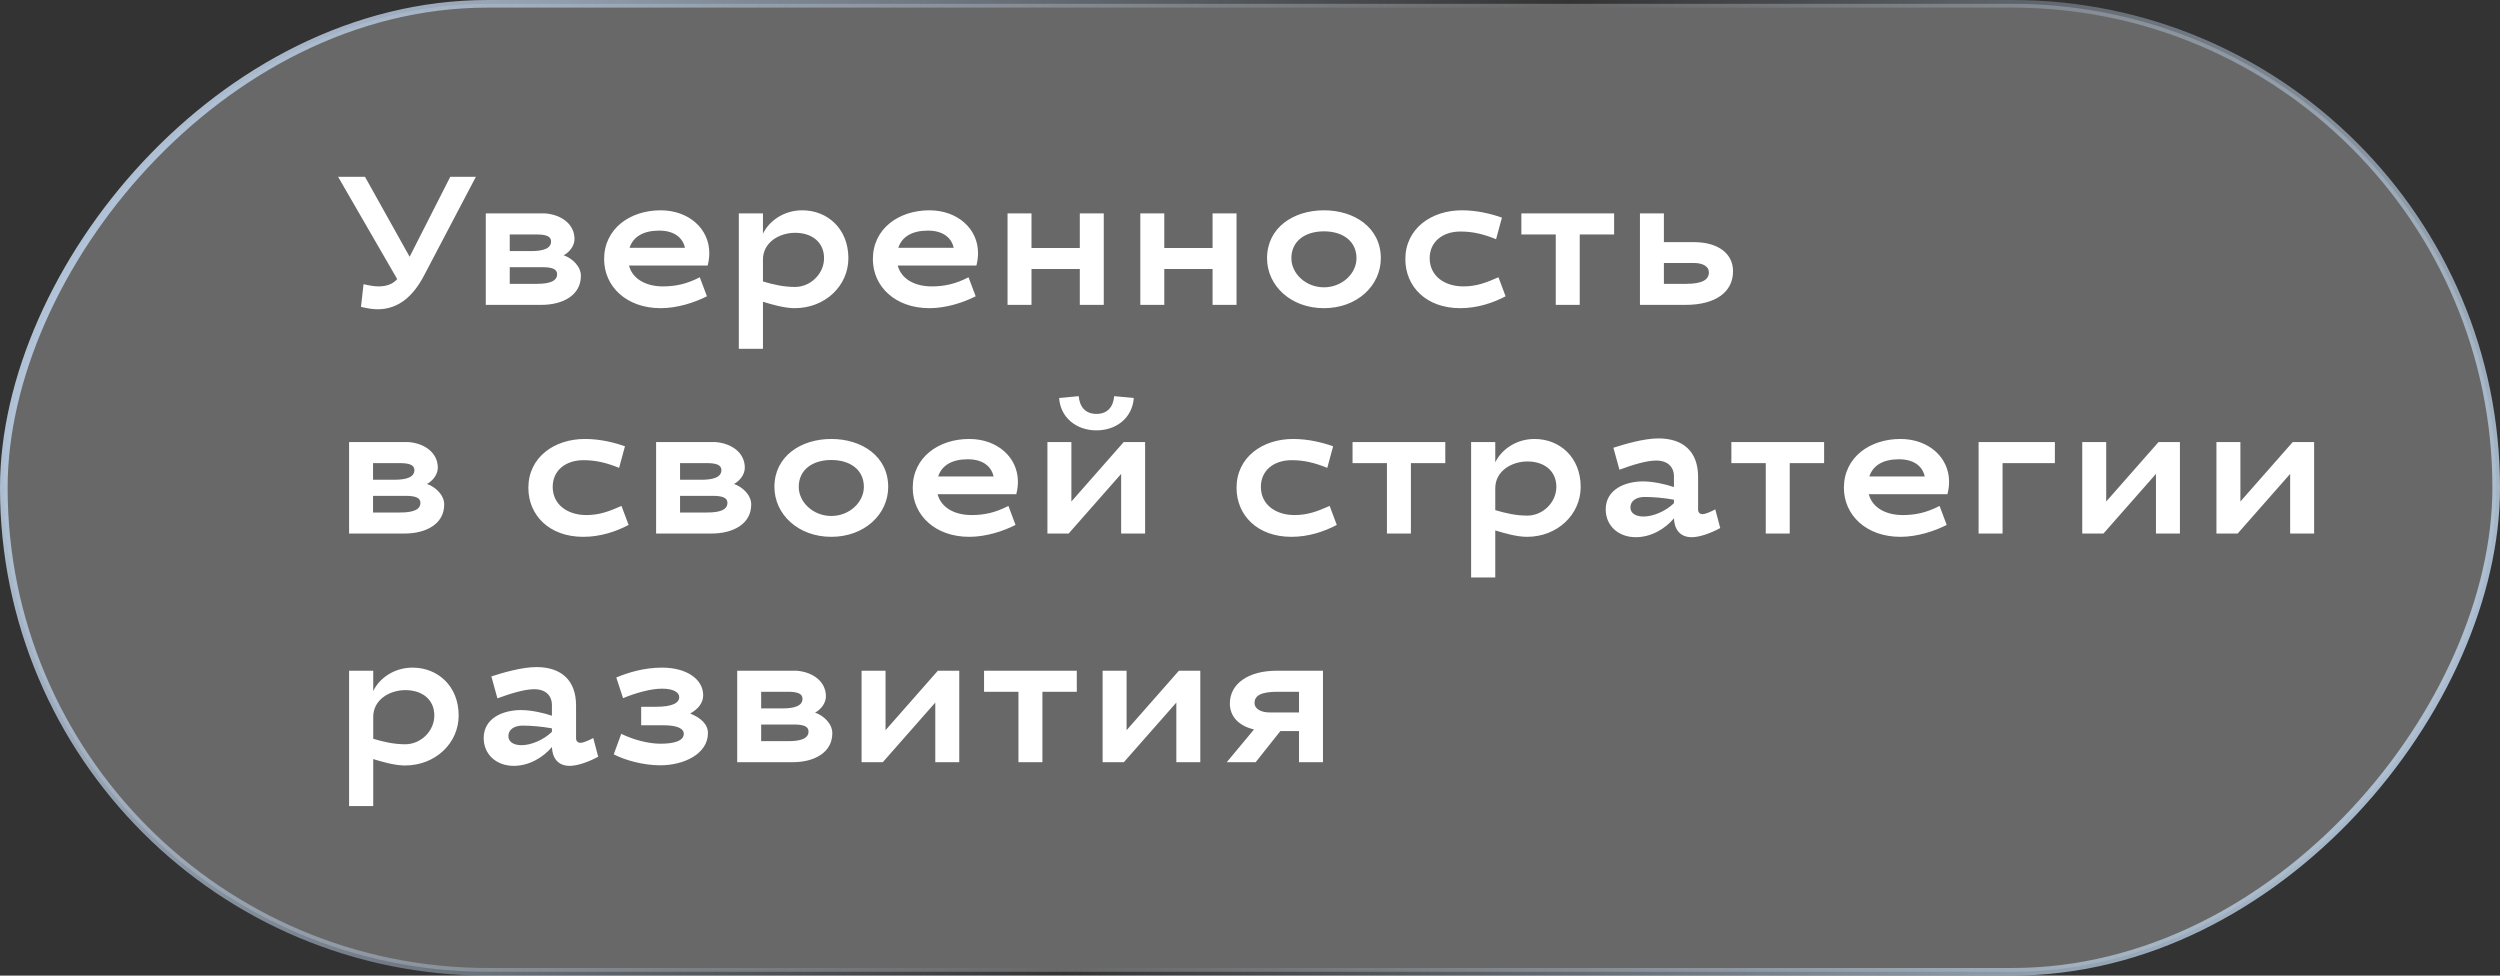
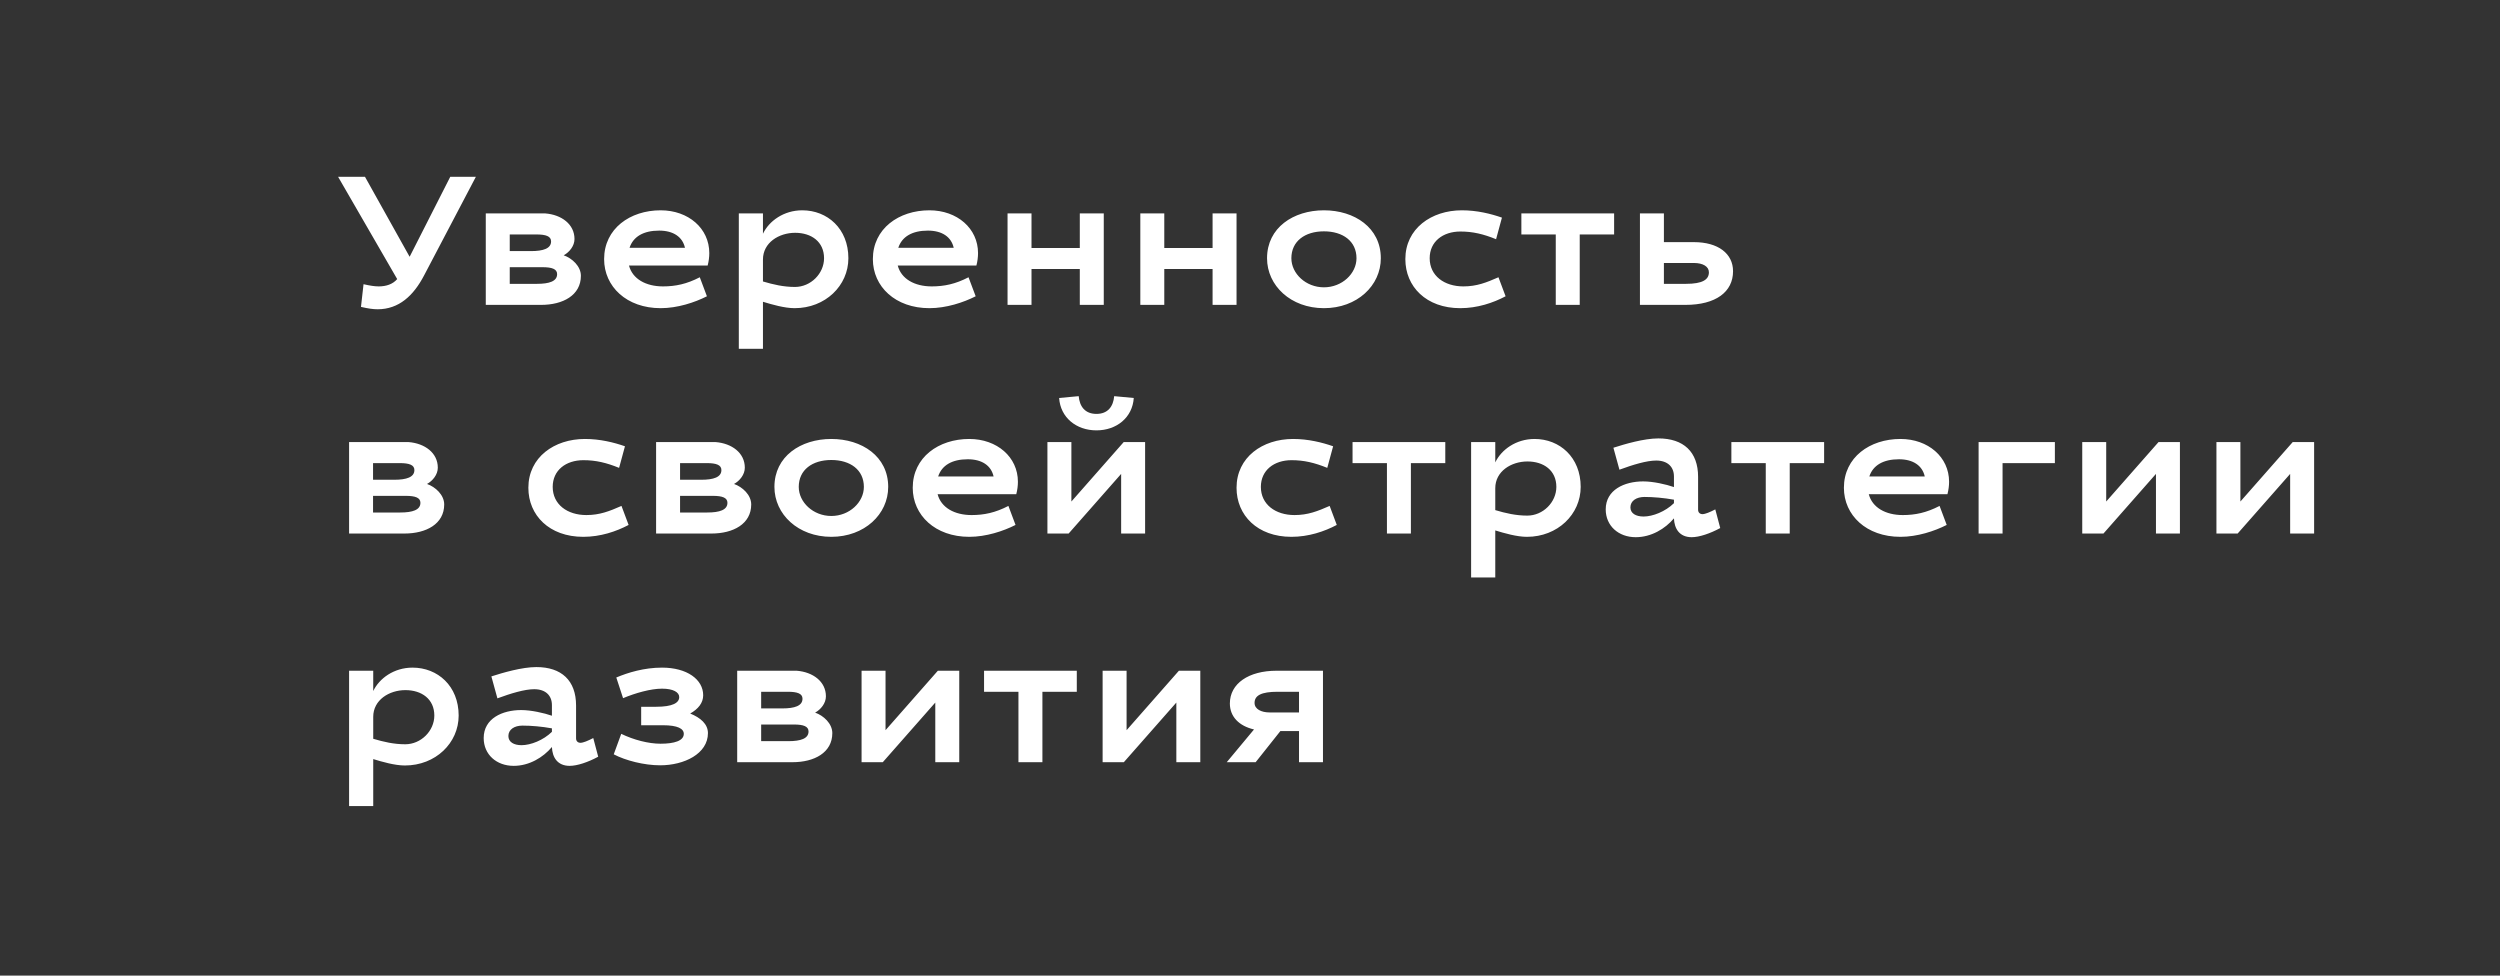
<svg xmlns="http://www.w3.org/2000/svg" width="164" height="64" viewBox="0 0 164 64" fill="none">
  <rect x="0" y="0" width="164" height="64" fill="#333333" stroke="none" />
-   <rect x="-0.25" y="0.25" width="163.5" height="63.5" rx="31.75" transform="matrix(-1 0 0 1 163.5 0)" fill="white" fill-opacity="0.26" stroke="url(#paint0_linear_46_226)" stroke-width="0.5" />
-   <path d="M23.944 11.6L26.872 16.844L29.536 11.6H31.216L27.82 18.068C27.124 19.4 26.164 20.288 24.772 20.288C24.472 20.288 24.148 20.24 23.68 20.132L23.848 18.644C24.268 18.74 24.58 18.788 24.844 18.788C25.336 18.788 25.768 18.644 26.056 18.308L22.18 11.6H23.944ZM31.867 20V14H35.767C36.835 14.084 37.687 14.708 37.687 15.68C37.687 16.136 37.351 16.544 36.979 16.748C37.531 16.94 38.107 17.468 38.107 18.092C38.107 19.376 36.919 20 35.503 20H31.867ZM36.547 17.984C36.547 17.648 36.211 17.528 35.587 17.528H33.439V18.62H35.227C36.031 18.62 36.547 18.452 36.547 17.984ZM36.151 15.836C36.151 15.5 35.815 15.38 35.191 15.38H33.439V16.472H34.831C35.635 16.472 36.151 16.304 36.151 15.836ZM43.494 18.788C44.31 18.788 45.054 18.632 45.906 18.188L46.374 19.436C45.57 19.844 44.442 20.216 43.338 20.216C41.106 20.216 39.63 18.8 39.63 17C39.63 14.996 41.334 13.796 43.338 13.796C45.162 13.796 46.53 14.984 46.53 16.604C46.53 16.868 46.494 17.144 46.422 17.42H41.262C41.49 18.296 42.366 18.788 43.494 18.788ZM43.242 15.128C42.21 15.128 41.538 15.524 41.298 16.256H44.934C44.778 15.548 44.178 15.128 43.242 15.128ZM52.63 13.796C54.274 13.796 55.654 14.996 55.654 16.94C55.654 18.74 54.142 20.216 52.126 20.216C51.466 20.216 50.638 19.976 50.05 19.796V22.88H48.466V14H50.05V15.332C50.446 14.504 51.406 13.796 52.63 13.796ZM52.162 15.272C51.094 15.272 50.05 15.92 50.05 17.024V18.464C50.734 18.668 51.406 18.824 52.15 18.824C53.182 18.824 54.058 17.948 54.058 16.94C54.058 15.86 53.23 15.272 52.162 15.272ZM61.123 18.788C61.94 18.788 62.684 18.632 63.535 18.188L64.004 19.436C63.2 19.844 62.072 20.216 60.968 20.216C58.736 20.216 57.26 18.8 57.26 17C57.26 14.996 58.964 13.796 60.968 13.796C62.791 13.796 64.159 14.984 64.159 16.604C64.159 16.868 64.124 17.144 64.052 17.42H58.892C59.12 18.296 59.995 18.788 61.123 18.788ZM60.871 15.128C59.84 15.128 59.167 15.524 58.928 16.256H62.563C62.407 15.548 61.807 15.128 60.871 15.128ZM72.407 14V20H70.835V17.648H67.667V20H66.095V14H67.667V16.268H70.835V14H72.407ZM81.117 14V20H79.545V17.648H76.377V20H74.805V14H76.377V16.268H79.545V14H81.117ZM86.85 13.796C88.854 13.796 90.582 14.936 90.582 16.94C90.582 18.74 89.022 20.216 86.85 20.216C84.678 20.216 83.118 18.74 83.118 16.94C83.118 14.936 84.846 13.796 86.85 13.796ZM86.85 15.176C85.602 15.176 84.714 15.824 84.714 16.94C84.714 17.948 85.662 18.848 86.85 18.848C88.038 18.848 88.986 17.948 88.986 16.94C88.986 15.824 88.098 15.176 86.85 15.176ZM95.803 15.188C94.651 15.188 93.787 15.848 93.787 16.94C93.787 18.092 94.747 18.788 95.995 18.788C96.871 18.788 97.507 18.536 98.299 18.188L98.767 19.436C97.951 19.868 96.919 20.216 95.791 20.216C93.559 20.216 92.191 18.8 92.191 17C92.191 14.996 93.895 13.796 95.899 13.796C96.895 13.796 97.807 14.024 98.527 14.276L98.143 15.692C97.315 15.356 96.619 15.188 95.803 15.188ZM99.802 15.38V14H105.886V15.38H103.63V20H102.058V15.38H99.802ZM109.152 14V15.884H111.12C112.716 15.884 113.688 16.64 113.688 17.792C113.688 19.148 112.56 20 110.568 20H107.58V14H109.152ZM112.104 17.864C112.104 17.48 111.708 17.252 111.12 17.252H109.152V18.62H110.604C111.684 18.62 112.104 18.344 112.104 17.864ZM22.9 35V29H26.8C27.868 29.084 28.72 29.708 28.72 30.68C28.72 31.136 28.384 31.544 28.012 31.748C28.564 31.94 29.14 32.468 29.14 33.092C29.14 34.376 27.952 35 26.536 35H22.9ZM27.58 32.984C27.58 32.648 27.244 32.528 26.62 32.528H24.472V33.62H26.26C27.064 33.62 27.58 33.452 27.58 32.984ZM27.184 30.836C27.184 30.5 26.848 30.38 26.224 30.38H24.472V31.472H25.864C26.668 31.472 27.184 31.304 27.184 30.836ZM38.273 30.188C37.121 30.188 36.257 30.848 36.257 31.94C36.257 33.092 37.217 33.788 38.465 33.788C39.341 33.788 39.977 33.536 40.769 33.188L41.237 34.436C40.421 34.868 39.389 35.216 38.261 35.216C36.029 35.216 34.661 33.8 34.661 32C34.661 29.996 36.365 28.796 38.369 28.796C39.365 28.796 40.277 29.024 40.997 29.276L40.613 30.692C39.785 30.356 39.089 30.188 38.273 30.188ZM43.04 35V29H46.94C48.008 29.084 48.86 29.708 48.86 30.68C48.86 31.136 48.524 31.544 48.152 31.748C48.704 31.94 49.28 32.468 49.28 33.092C49.28 34.376 48.092 35 46.676 35H43.04ZM47.72 32.984C47.72 32.648 47.384 32.528 46.76 32.528H44.612V33.62H46.4C47.204 33.62 47.72 33.452 47.72 32.984ZM47.324 30.836C47.324 30.5 46.988 30.38 46.364 30.38H44.612V31.472H46.004C46.808 31.472 47.324 31.304 47.324 30.836ZM54.534 28.796C56.538 28.796 58.266 29.936 58.266 31.94C58.266 33.74 56.706 35.216 54.534 35.216C52.362 35.216 50.802 33.74 50.802 31.94C50.802 29.936 52.53 28.796 54.534 28.796ZM54.534 30.176C53.286 30.176 52.398 30.824 52.398 31.94C52.398 32.948 53.346 33.848 54.534 33.848C55.722 33.848 56.67 32.948 56.67 31.94C56.67 30.824 55.782 30.176 54.534 30.176ZM63.739 33.788C64.555 33.788 65.299 33.632 66.151 33.188L66.619 34.436C65.815 34.844 64.687 35.216 63.583 35.216C61.351 35.216 59.875 33.8 59.875 32C59.875 29.996 61.579 28.796 63.583 28.796C65.407 28.796 66.775 29.984 66.775 31.604C66.775 31.868 66.739 32.144 66.667 32.42H61.507C61.735 33.296 62.611 33.788 63.739 33.788ZM63.487 30.128C62.455 30.128 61.783 30.524 61.543 31.256H65.179C65.023 30.548 64.423 30.128 63.487 30.128ZM69.479 26.108L70.763 25.988C70.823 26.672 71.183 27.152 71.927 27.152C72.671 27.152 73.031 26.672 73.091 25.988L74.375 26.108C74.291 27.392 73.247 28.232 71.927 28.232C70.607 28.232 69.563 27.392 69.479 26.108ZM70.103 35H68.711V29H70.283V32.9L73.715 29H75.119V35H73.547V31.088L70.103 35ZM84.728 30.188C83.576 30.188 82.713 30.848 82.713 31.94C82.713 33.092 83.672 33.788 84.921 33.788C85.796 33.788 86.433 33.536 87.225 33.188L87.692 34.436C86.876 34.868 85.844 35.216 84.716 35.216C82.484 35.216 81.117 33.8 81.117 32C81.117 29.996 82.82 28.796 84.825 28.796C85.82 28.796 86.733 29.024 87.453 29.276L87.069 30.692C86.24 30.356 85.544 30.188 84.728 30.188ZM88.727 30.38V29H94.811V30.38H92.555V35H90.983V30.38H88.727ZM100.669 28.796C102.313 28.796 103.693 29.996 103.693 31.94C103.693 33.74 102.181 35.216 100.165 35.216C99.505 35.216 98.677 34.976 98.09 34.796V37.88H96.505V29H98.09V30.332C98.486 29.504 99.445 28.796 100.669 28.796ZM100.201 30.272C99.133 30.272 98.09 30.92 98.09 32.024V33.464C98.773 33.668 99.445 33.824 100.189 33.824C101.221 33.824 102.097 32.948 102.097 31.94C102.097 30.86 101.269 30.272 100.201 30.272ZM107.795 31.58C108.443 31.58 109.295 31.772 109.811 31.952V31.256C109.811 30.632 109.403 30.212 108.647 30.212C108.023 30.212 107.111 30.488 106.235 30.812L105.839 29.372C106.583 29.132 107.843 28.76 108.791 28.76C110.435 28.76 111.395 29.636 111.395 31.28V33.44C111.395 33.62 111.515 33.728 111.683 33.728C111.863 33.728 112.175 33.596 112.523 33.416L112.847 34.64C112.187 35 111.467 35.24 110.975 35.24C110.171 35.24 109.835 34.676 109.811 34.004C109.235 34.688 108.323 35.24 107.303 35.24C106.175 35.24 105.335 34.496 105.335 33.416C105.335 32.132 106.559 31.58 107.795 31.58ZM107.819 33.884C108.419 33.884 109.247 33.56 109.811 33.008V32.78C109.151 32.66 108.455 32.6 107.879 32.6C107.351 32.6 106.955 32.852 106.955 33.284C106.955 33.68 107.315 33.884 107.819 33.884ZM113.578 30.38V29H119.662V30.38H117.406V35H115.834V30.38H113.578ZM124.824 33.788C125.64 33.788 126.384 33.632 127.236 33.188L127.704 34.436C126.9 34.844 125.772 35.216 124.668 35.216C122.436 35.216 120.96 33.8 120.96 32C120.96 29.996 122.664 28.796 124.668 28.796C126.492 28.796 127.86 29.984 127.86 31.604C127.86 31.868 127.824 32.144 127.752 32.42H122.592C122.82 33.296 123.696 33.788 124.824 33.788ZM124.572 30.128C123.54 30.128 122.868 30.524 122.628 31.256H126.264C126.108 30.548 125.508 30.128 124.572 30.128ZM129.796 35V29H134.8V30.38H131.368V35H129.796ZM137.987 35H136.595V29H138.167V32.9L141.599 29H143.003V35H141.431V31.088L137.987 35ZM146.79 35H145.398V29H146.97V32.9L150.402 29H151.806V35H150.234V31.088L146.79 35ZM27.064 43.796C28.708 43.796 30.088 44.996 30.088 46.94C30.088 48.74 28.576 50.216 26.56 50.216C25.9 50.216 25.072 49.976 24.484 49.796V52.88H22.9V44H24.484V45.332C24.88 44.504 25.84 43.796 27.064 43.796ZM26.596 45.272C25.528 45.272 24.484 45.92 24.484 47.024V48.464C25.168 48.668 25.84 48.824 26.584 48.824C27.616 48.824 28.492 47.948 28.492 46.94C28.492 45.86 27.664 45.272 26.596 45.272ZM34.19 46.58C34.838 46.58 35.69 46.772 36.206 46.952V46.256C36.206 45.632 35.798 45.212 35.042 45.212C34.418 45.212 33.506 45.488 32.63 45.812L32.234 44.372C32.978 44.132 34.238 43.76 35.186 43.76C36.83 43.76 37.79 44.636 37.79 46.28V48.44C37.79 48.62 37.91 48.728 38.078 48.728C38.258 48.728 38.57 48.596 38.918 48.416L39.242 49.64C38.582 50 37.862 50.24 37.37 50.24C36.566 50.24 36.23 49.676 36.206 49.004C35.63 49.688 34.718 50.24 33.698 50.24C32.57 50.24 31.73 49.496 31.73 48.416C31.73 47.132 32.954 46.58 34.19 46.58ZM34.214 48.884C34.814 48.884 35.642 48.56 36.206 48.008V47.78C35.546 47.66 34.85 47.6 34.274 47.6C33.746 47.6 33.35 47.852 33.35 48.284C33.35 48.68 33.71 48.884 34.214 48.884ZM42.061 47.576V46.364H43.045C44.113 46.364 44.557 46.112 44.557 45.728C44.557 45.416 44.173 45.176 43.429 45.176C42.685 45.176 41.677 45.464 40.873 45.8L40.429 44.444C41.197 44.12 42.253 43.796 43.429 43.796C45.073 43.796 46.129 44.576 46.129 45.608C46.129 46.112 45.805 46.508 45.277 46.808C45.961 47.084 46.441 47.504 46.441 48.092C46.441 49.448 44.881 50.204 43.309 50.204C42.253 50.204 41.041 49.892 40.261 49.484L40.753 48.14C41.569 48.536 42.541 48.788 43.333 48.788C44.233 48.788 44.857 48.596 44.857 48.14C44.857 47.804 44.461 47.576 43.489 47.576H42.061ZM48.36 50V44H52.26C53.328 44.084 54.18 44.708 54.18 45.68C54.18 46.136 53.844 46.544 53.472 46.748C54.024 46.94 54.6 47.468 54.6 48.092C54.6 49.376 53.412 50 51.996 50H48.36ZM53.04 47.984C53.04 47.648 52.704 47.528 52.08 47.528H49.932V48.62H51.72C52.524 48.62 53.04 48.452 53.04 47.984ZM52.644 45.836C52.644 45.5 52.308 45.38 51.684 45.38H49.932V46.472H51.324C52.128 46.472 52.644 46.304 52.644 45.836ZM57.911 50H56.519V44H58.091V47.9L61.523 44H62.927V50H61.355V46.088L57.911 50ZM64.554 45.38V44H70.638V45.38H68.382V50H66.81V45.38H64.554ZM73.724 50H72.332V44H73.904V47.9L77.336 44H78.74V50H77.168V46.088L73.724 50ZM85.215 50V47.96H83.991L82.371 50H80.475L82.263 47.852C81.279 47.624 80.679 47.012 80.679 46.148C80.679 44.84 81.915 44 83.739 44H86.787V50H85.215ZM82.299 46.112C82.299 46.52 82.743 46.736 83.283 46.736H85.215V45.38H83.811C82.743 45.38 82.299 45.62 82.299 46.112Z" fill="white" />
+   <path d="M23.944 11.6L26.872 16.844L29.536 11.6H31.216L27.82 18.068C27.124 19.4 26.164 20.288 24.772 20.288C24.472 20.288 24.148 20.24 23.68 20.132L23.848 18.644C24.268 18.74 24.58 18.788 24.844 18.788C25.336 18.788 25.768 18.644 26.056 18.308L22.18 11.6H23.944ZM31.867 20V14H35.767C36.835 14.084 37.687 14.708 37.687 15.68C37.687 16.136 37.351 16.544 36.979 16.748C37.531 16.94 38.107 17.468 38.107 18.092C38.107 19.376 36.919 20 35.503 20H31.867ZM36.547 17.984C36.547 17.648 36.211 17.528 35.587 17.528H33.439V18.62H35.227C36.031 18.62 36.547 18.452 36.547 17.984ZM36.151 15.836C36.151 15.5 35.815 15.38 35.191 15.38H33.439V16.472H34.831C35.635 16.472 36.151 16.304 36.151 15.836ZM43.494 18.788C44.31 18.788 45.054 18.632 45.906 18.188L46.374 19.436C45.57 19.844 44.442 20.216 43.338 20.216C41.106 20.216 39.63 18.8 39.63 17C39.63 14.996 41.334 13.796 43.338 13.796C45.162 13.796 46.53 14.984 46.53 16.604C46.53 16.868 46.494 17.144 46.422 17.42H41.262C41.49 18.296 42.366 18.788 43.494 18.788ZM43.242 15.128C42.21 15.128 41.538 15.524 41.298 16.256H44.934C44.778 15.548 44.178 15.128 43.242 15.128ZM52.63 13.796C54.274 13.796 55.654 14.996 55.654 16.94C55.654 18.74 54.142 20.216 52.126 20.216C51.466 20.216 50.638 19.976 50.05 19.796V22.88H48.466V14H50.05V15.332C50.446 14.504 51.406 13.796 52.63 13.796ZM52.162 15.272C51.094 15.272 50.05 15.92 50.05 17.024V18.464C50.734 18.668 51.406 18.824 52.15 18.824C53.182 18.824 54.058 17.948 54.058 16.94C54.058 15.86 53.23 15.272 52.162 15.272ZM61.123 18.788C61.94 18.788 62.684 18.632 63.535 18.188L64.004 19.436C63.2 19.844 62.072 20.216 60.968 20.216C58.736 20.216 57.26 18.8 57.26 17C57.26 14.996 58.964 13.796 60.968 13.796C62.791 13.796 64.159 14.984 64.159 16.604C64.159 16.868 64.124 17.144 64.052 17.42H58.892C59.12 18.296 59.995 18.788 61.123 18.788ZM60.871 15.128C59.84 15.128 59.167 15.524 58.928 16.256H62.563C62.407 15.548 61.807 15.128 60.871 15.128ZM72.407 14V20H70.835V17.648H67.667V20H66.095V14H67.667V16.268H70.835V14H72.407ZM81.117 14V20H79.545V17.648H76.377V20H74.805V14H76.377V16.268H79.545V14H81.117ZM86.85 13.796C88.854 13.796 90.582 14.936 90.582 16.94C90.582 18.74 89.022 20.216 86.85 20.216C84.678 20.216 83.118 18.74 83.118 16.94C83.118 14.936 84.846 13.796 86.85 13.796ZM86.85 15.176C85.602 15.176 84.714 15.824 84.714 16.94C84.714 17.948 85.662 18.848 86.85 18.848C88.038 18.848 88.986 17.948 88.986 16.94C88.986 15.824 88.098 15.176 86.85 15.176ZM95.803 15.188C94.651 15.188 93.787 15.848 93.787 16.94C93.787 18.092 94.747 18.788 95.995 18.788C96.871 18.788 97.507 18.536 98.299 18.188L98.767 19.436C97.951 19.868 96.919 20.216 95.791 20.216C93.559 20.216 92.191 18.8 92.191 17C92.191 14.996 93.895 13.796 95.899 13.796C96.895 13.796 97.807 14.024 98.527 14.276L98.143 15.692C97.315 15.356 96.619 15.188 95.803 15.188ZM99.802 15.38V14H105.886V15.38H103.63V20H102.058V15.38H99.802ZM109.152 14V15.884H111.12C112.716 15.884 113.688 16.64 113.688 17.792C113.688 19.148 112.56 20 110.568 20H107.58V14H109.152ZM112.104 17.864C112.104 17.48 111.708 17.252 111.12 17.252H109.152V18.62H110.604C111.684 18.62 112.104 18.344 112.104 17.864ZM22.9 35V29H26.8C27.868 29.084 28.72 29.708 28.72 30.68C28.72 31.136 28.384 31.544 28.012 31.748C28.564 31.94 29.14 32.468 29.14 33.092C29.14 34.376 27.952 35 26.536 35H22.9ZM27.58 32.984C27.58 32.648 27.244 32.528 26.62 32.528H24.472V33.62H26.26C27.064 33.62 27.58 33.452 27.58 32.984ZM27.184 30.836C27.184 30.5 26.848 30.38 26.224 30.38H24.472V31.472H25.864C26.668 31.472 27.184 31.304 27.184 30.836ZM38.273 30.188C37.121 30.188 36.257 30.848 36.257 31.94C36.257 33.092 37.217 33.788 38.465 33.788C39.341 33.788 39.977 33.536 40.769 33.188L41.237 34.436C40.421 34.868 39.389 35.216 38.261 35.216C36.029 35.216 34.661 33.8 34.661 32C34.661 29.996 36.365 28.796 38.369 28.796C39.365 28.796 40.277 29.024 40.997 29.276L40.613 30.692C39.785 30.356 39.089 30.188 38.273 30.188ZM43.04 35V29H46.94C48.008 29.084 48.86 29.708 48.86 30.68C48.86 31.136 48.524 31.544 48.152 31.748C48.704 31.94 49.28 32.468 49.28 33.092C49.28 34.376 48.092 35 46.676 35H43.04ZM47.72 32.984C47.72 32.648 47.384 32.528 46.76 32.528H44.612V33.62H46.4C47.204 33.62 47.72 33.452 47.72 32.984ZM47.324 30.836C47.324 30.5 46.988 30.38 46.364 30.38H44.612V31.472H46.004C46.808 31.472 47.324 31.304 47.324 30.836ZM54.534 28.796C56.538 28.796 58.266 29.936 58.266 31.94C58.266 33.74 56.706 35.216 54.534 35.216C52.362 35.216 50.802 33.74 50.802 31.94C50.802 29.936 52.53 28.796 54.534 28.796ZM54.534 30.176C53.286 30.176 52.398 30.824 52.398 31.94C52.398 32.948 53.346 33.848 54.534 33.848C55.722 33.848 56.67 32.948 56.67 31.94C56.67 30.824 55.782 30.176 54.534 30.176ZM63.739 33.788C64.555 33.788 65.299 33.632 66.151 33.188L66.619 34.436C65.815 34.844 64.687 35.216 63.583 35.216C61.351 35.216 59.875 33.8 59.875 32C59.875 29.996 61.579 28.796 63.583 28.796C65.407 28.796 66.775 29.984 66.775 31.604C66.775 31.868 66.739 32.144 66.667 32.42H61.507C61.735 33.296 62.611 33.788 63.739 33.788ZM63.487 30.128C62.455 30.128 61.783 30.524 61.543 31.256H65.179C65.023 30.548 64.423 30.128 63.487 30.128ZM69.479 26.108L70.763 25.988C70.823 26.672 71.183 27.152 71.927 27.152C72.671 27.152 73.031 26.672 73.091 25.988L74.375 26.108C74.291 27.392 73.247 28.232 71.927 28.232C70.607 28.232 69.563 27.392 69.479 26.108ZM70.103 35H68.711V29H70.283V32.9L73.715 29H75.119V35H73.547V31.088L70.103 35ZM84.728 30.188C83.576 30.188 82.713 30.848 82.713 31.94C82.713 33.092 83.672 33.788 84.921 33.788C85.796 33.788 86.433 33.536 87.225 33.188L87.692 34.436C86.876 34.868 85.844 35.216 84.716 35.216C82.484 35.216 81.117 33.8 81.117 32C81.117 29.996 82.82 28.796 84.825 28.796C85.82 28.796 86.733 29.024 87.453 29.276L87.069 30.692C86.24 30.356 85.544 30.188 84.728 30.188ZM88.727 30.38V29H94.811V30.38H92.555V35H90.983V30.38H88.727ZM100.669 28.796C102.313 28.796 103.693 29.996 103.693 31.94C103.693 33.74 102.181 35.216 100.165 35.216C99.505 35.216 98.677 34.976 98.09 34.796V37.88H96.505V29H98.09V30.332C98.486 29.504 99.445 28.796 100.669 28.796ZM100.201 30.272C99.133 30.272 98.09 30.92 98.09 32.024V33.464C98.773 33.668 99.445 33.824 100.189 33.824C101.221 33.824 102.097 32.948 102.097 31.94C102.097 30.86 101.269 30.272 100.201 30.272M107.795 31.58C108.443 31.58 109.295 31.772 109.811 31.952V31.256C109.811 30.632 109.403 30.212 108.647 30.212C108.023 30.212 107.111 30.488 106.235 30.812L105.839 29.372C106.583 29.132 107.843 28.76 108.791 28.76C110.435 28.76 111.395 29.636 111.395 31.28V33.44C111.395 33.62 111.515 33.728 111.683 33.728C111.863 33.728 112.175 33.596 112.523 33.416L112.847 34.64C112.187 35 111.467 35.24 110.975 35.24C110.171 35.24 109.835 34.676 109.811 34.004C109.235 34.688 108.323 35.24 107.303 35.24C106.175 35.24 105.335 34.496 105.335 33.416C105.335 32.132 106.559 31.58 107.795 31.58ZM107.819 33.884C108.419 33.884 109.247 33.56 109.811 33.008V32.78C109.151 32.66 108.455 32.6 107.879 32.6C107.351 32.6 106.955 32.852 106.955 33.284C106.955 33.68 107.315 33.884 107.819 33.884ZM113.578 30.38V29H119.662V30.38H117.406V35H115.834V30.38H113.578ZM124.824 33.788C125.64 33.788 126.384 33.632 127.236 33.188L127.704 34.436C126.9 34.844 125.772 35.216 124.668 35.216C122.436 35.216 120.96 33.8 120.96 32C120.96 29.996 122.664 28.796 124.668 28.796C126.492 28.796 127.86 29.984 127.86 31.604C127.86 31.868 127.824 32.144 127.752 32.42H122.592C122.82 33.296 123.696 33.788 124.824 33.788ZM124.572 30.128C123.54 30.128 122.868 30.524 122.628 31.256H126.264C126.108 30.548 125.508 30.128 124.572 30.128ZM129.796 35V29H134.8V30.38H131.368V35H129.796ZM137.987 35H136.595V29H138.167V32.9L141.599 29H143.003V35H141.431V31.088L137.987 35ZM146.79 35H145.398V29H146.97V32.9L150.402 29H151.806V35H150.234V31.088L146.79 35ZM27.064 43.796C28.708 43.796 30.088 44.996 30.088 46.94C30.088 48.74 28.576 50.216 26.56 50.216C25.9 50.216 25.072 49.976 24.484 49.796V52.88H22.9V44H24.484V45.332C24.88 44.504 25.84 43.796 27.064 43.796ZM26.596 45.272C25.528 45.272 24.484 45.92 24.484 47.024V48.464C25.168 48.668 25.84 48.824 26.584 48.824C27.616 48.824 28.492 47.948 28.492 46.94C28.492 45.86 27.664 45.272 26.596 45.272ZM34.19 46.58C34.838 46.58 35.69 46.772 36.206 46.952V46.256C36.206 45.632 35.798 45.212 35.042 45.212C34.418 45.212 33.506 45.488 32.63 45.812L32.234 44.372C32.978 44.132 34.238 43.76 35.186 43.76C36.83 43.76 37.79 44.636 37.79 46.28V48.44C37.79 48.62 37.91 48.728 38.078 48.728C38.258 48.728 38.57 48.596 38.918 48.416L39.242 49.64C38.582 50 37.862 50.24 37.37 50.24C36.566 50.24 36.23 49.676 36.206 49.004C35.63 49.688 34.718 50.24 33.698 50.24C32.57 50.24 31.73 49.496 31.73 48.416C31.73 47.132 32.954 46.58 34.19 46.58ZM34.214 48.884C34.814 48.884 35.642 48.56 36.206 48.008V47.78C35.546 47.66 34.85 47.6 34.274 47.6C33.746 47.6 33.35 47.852 33.35 48.284C33.35 48.68 33.71 48.884 34.214 48.884ZM42.061 47.576V46.364H43.045C44.113 46.364 44.557 46.112 44.557 45.728C44.557 45.416 44.173 45.176 43.429 45.176C42.685 45.176 41.677 45.464 40.873 45.8L40.429 44.444C41.197 44.12 42.253 43.796 43.429 43.796C45.073 43.796 46.129 44.576 46.129 45.608C46.129 46.112 45.805 46.508 45.277 46.808C45.961 47.084 46.441 47.504 46.441 48.092C46.441 49.448 44.881 50.204 43.309 50.204C42.253 50.204 41.041 49.892 40.261 49.484L40.753 48.14C41.569 48.536 42.541 48.788 43.333 48.788C44.233 48.788 44.857 48.596 44.857 48.14C44.857 47.804 44.461 47.576 43.489 47.576H42.061ZM48.36 50V44H52.26C53.328 44.084 54.18 44.708 54.18 45.68C54.18 46.136 53.844 46.544 53.472 46.748C54.024 46.94 54.6 47.468 54.6 48.092C54.6 49.376 53.412 50 51.996 50H48.36ZM53.04 47.984C53.04 47.648 52.704 47.528 52.08 47.528H49.932V48.62H51.72C52.524 48.62 53.04 48.452 53.04 47.984ZM52.644 45.836C52.644 45.5 52.308 45.38 51.684 45.38H49.932V46.472H51.324C52.128 46.472 52.644 46.304 52.644 45.836ZM57.911 50H56.519V44H58.091V47.9L61.523 44H62.927V50H61.355V46.088L57.911 50ZM64.554 45.38V44H70.638V45.38H68.382V50H66.81V45.38H64.554ZM73.724 50H72.332V44H73.904V47.9L77.336 44H78.74V50H77.168V46.088L73.724 50ZM85.215 50V47.96H83.991L82.371 50H80.475L82.263 47.852C81.279 47.624 80.679 47.012 80.679 46.148C80.679 44.84 81.915 44 83.739 44H86.787V50H85.215ZM82.299 46.112C82.299 46.52 82.743 46.736 83.283 46.736H85.215V45.38H83.811C82.743 45.38 82.299 45.62 82.299 46.112Z" fill="white" />
  <defs>
    <linearGradient id="paint0_linear_46_226" x1="130.687" y1="-42.847" x2="-12.127" y2="31.448" gradientUnits="userSpaceOnUse">
      <stop stop-color="#B5C7DC" />
      <stop offset="0.51" stop-color="#B5C7DC" stop-opacity="0" />
      <stop offset="1" stop-color="#B5C9DC" />
    </linearGradient>
  </defs>
</svg>